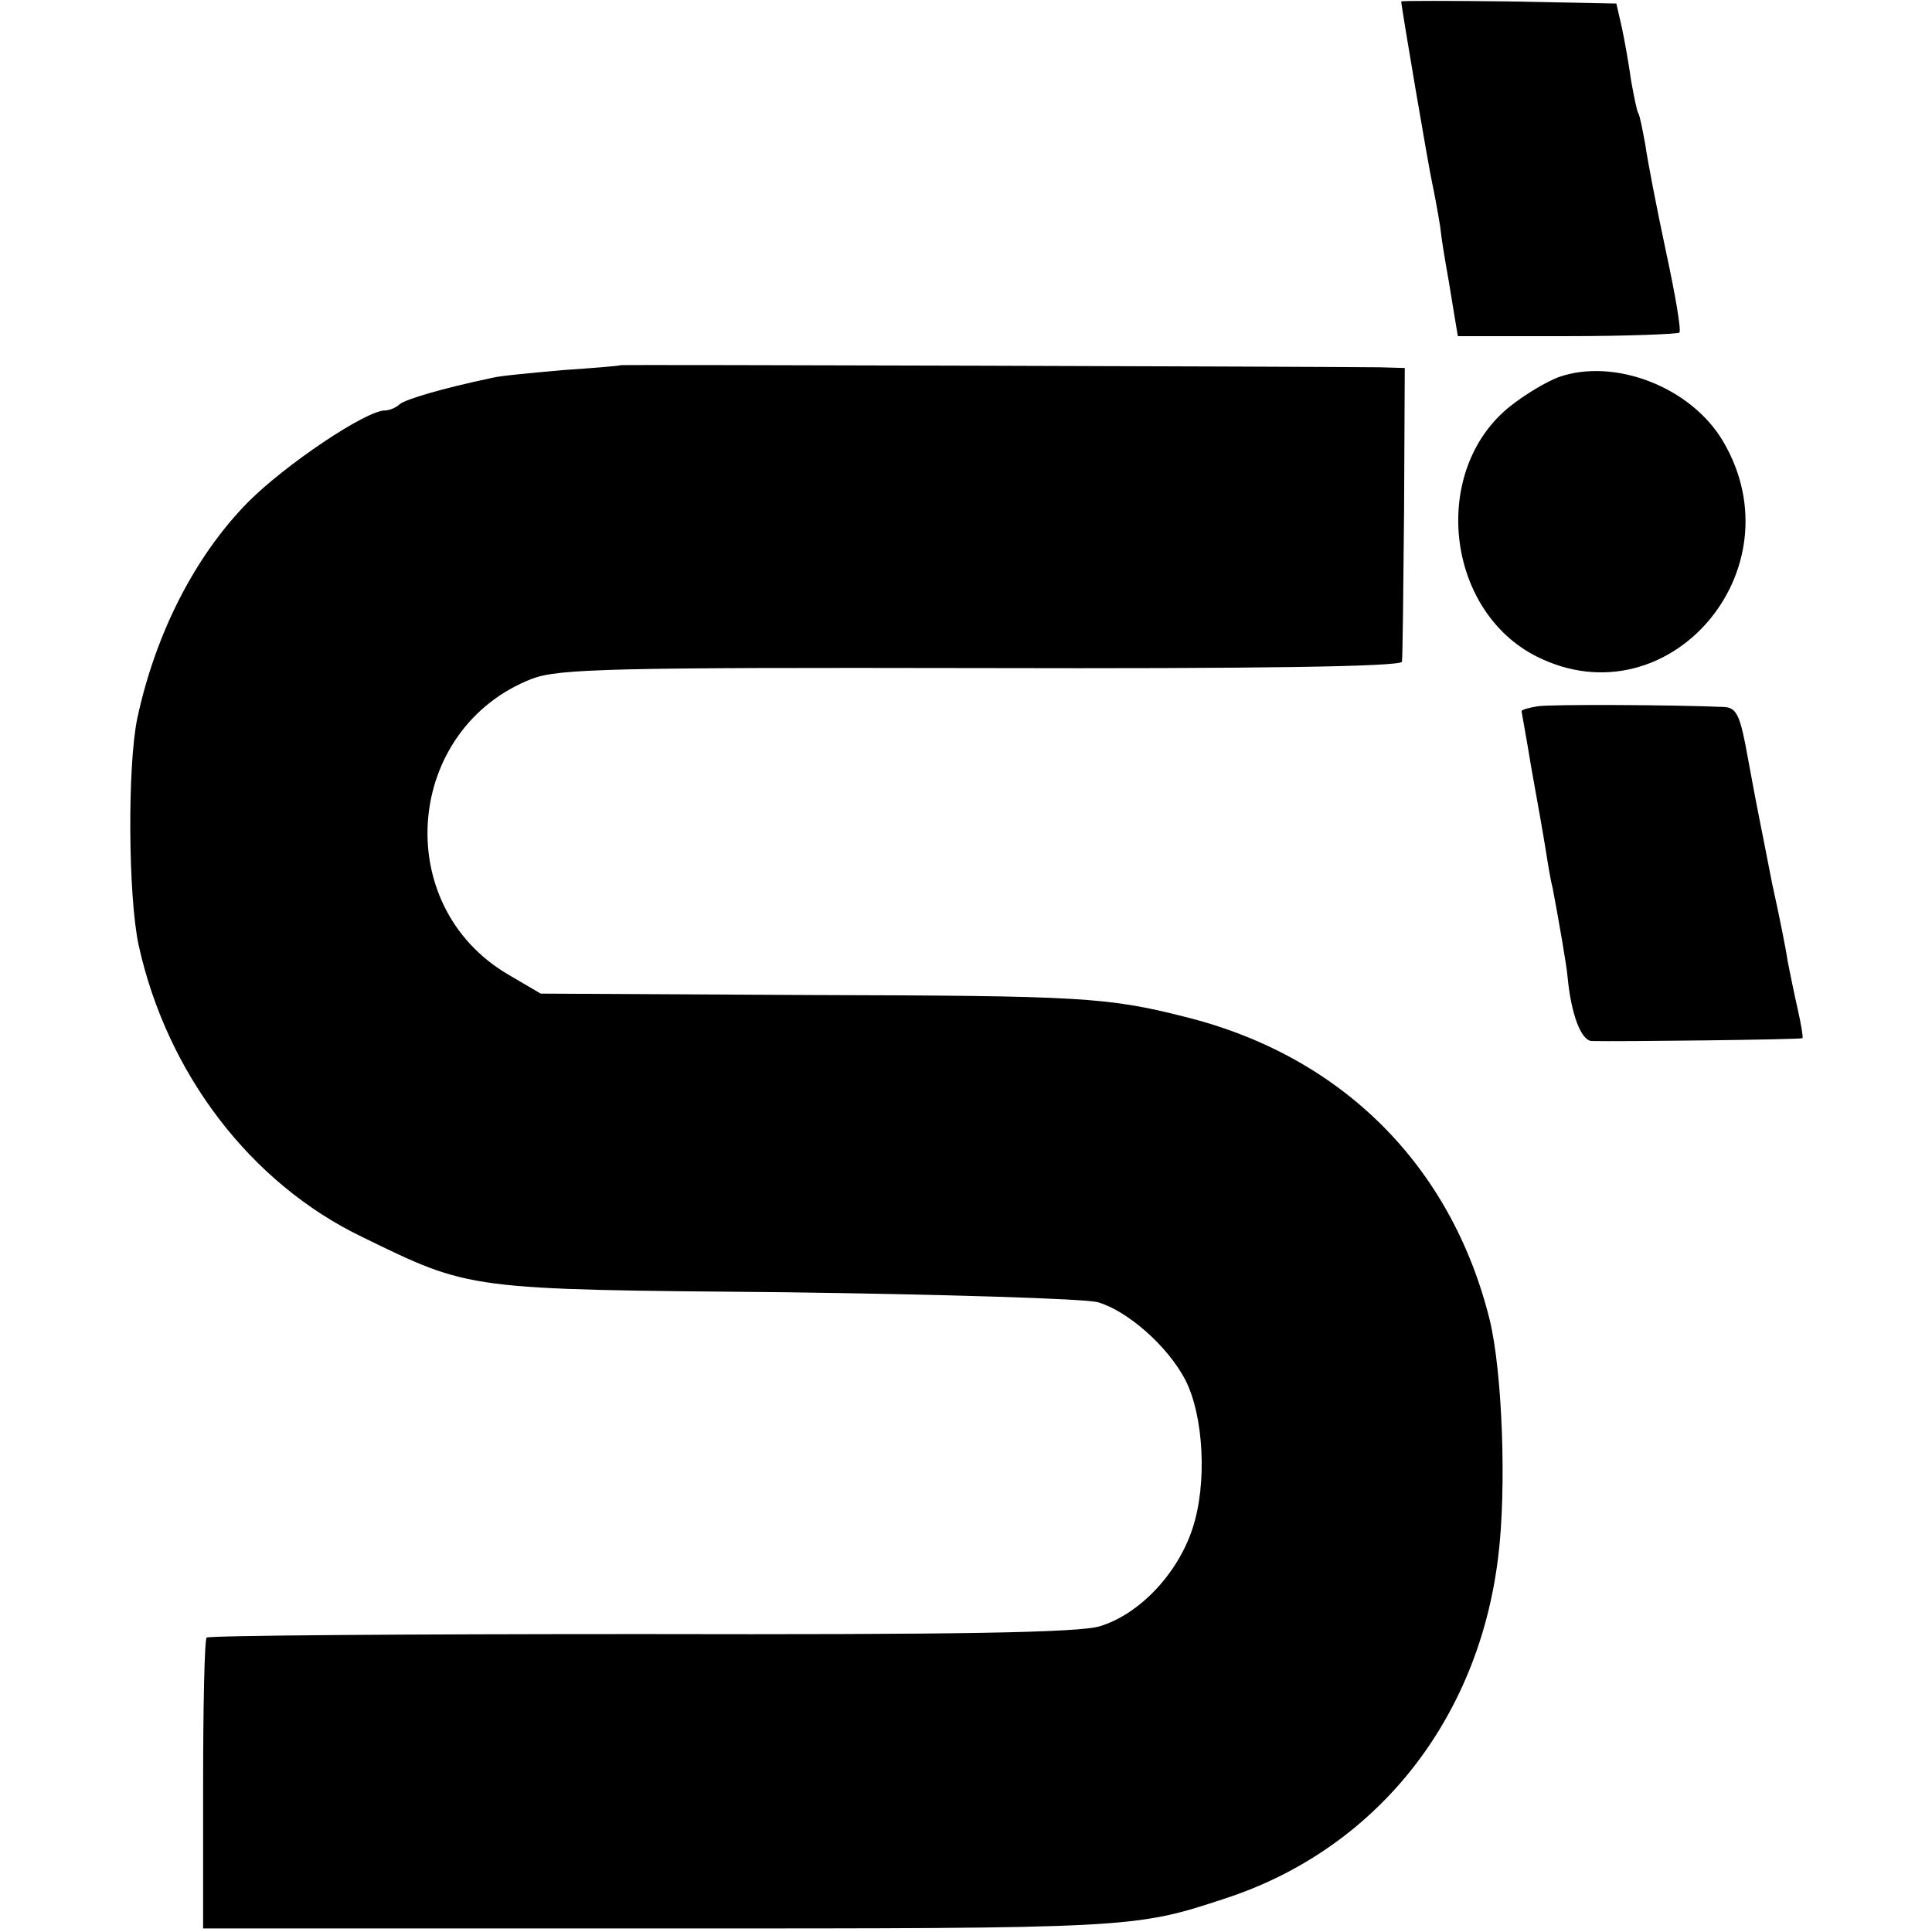
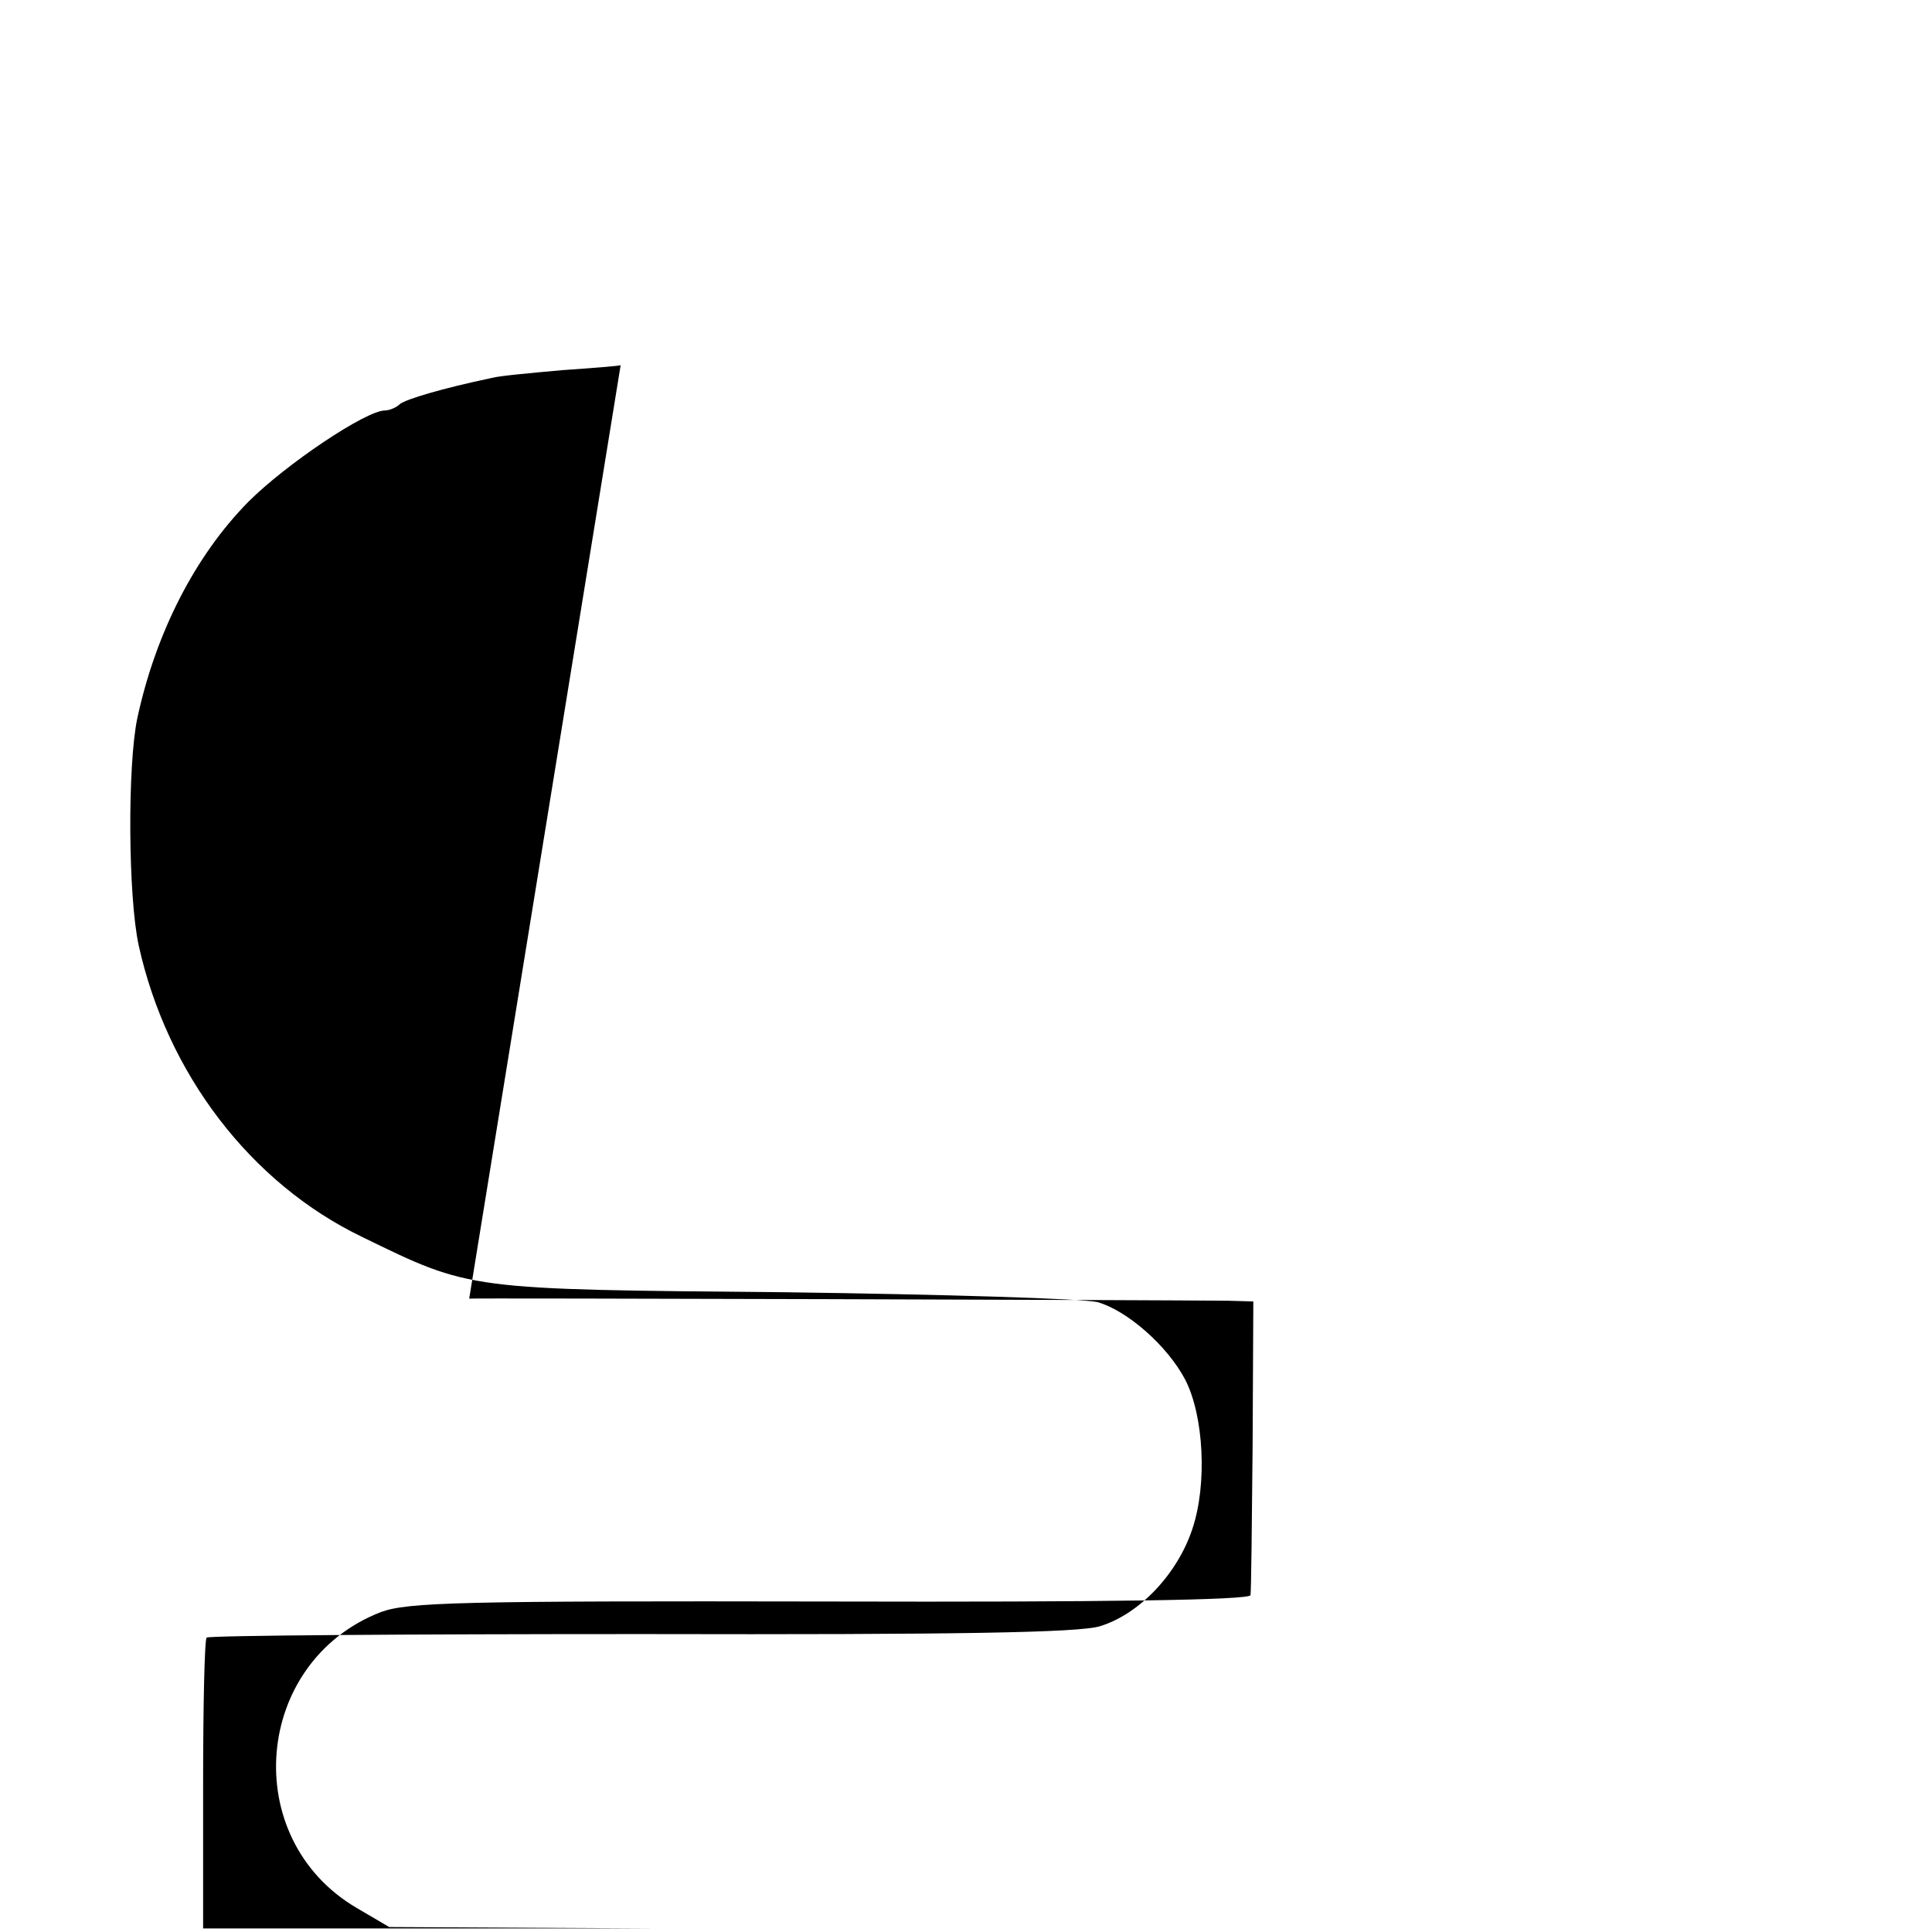
<svg xmlns="http://www.w3.org/2000/svg" version="1.0" width="273pt" height="273pt" viewBox="0 0 273 273" preserveAspectRatio="xMidYMid meet">
  <g transform="translate(0,273) scale(0.1,-0.1)" fill="#000000" stroke="none">
-     <path d="M1980 2728 c0 -7 39 -236 44 -258 3 -14 8 -41 11 -60 2 -19 7 -48 10 -65 3 -16 7 -43 10 -60 l5 -30 154 0 c85 0 157 3 159 5 3 3 -6 55 -19 115 -13 61 -26 128 -29 150 -4 22 -8 42 -10 45 -2 3 -6 23 -10 45 -3 22 -9 56 -13 75 l-8 35 -152 3 c-84 1 -152 1 -152 0z" />
-     <path d="M877 2214 c-1 -1 -38 -4 -82 -7 -44 -4 -89 -8 -100 -11 -71 -15 -121 -30 -130 -37 -5 -5 -15 -9 -21 -9 -27 0 -140 -76 -193 -129 -75 -76 -131 -185 -157 -306 -14 -67 -13 -252 2 -321 40 -181 158 -336 316 -412 154 -75 146 -74 598 -78 223 -3 421 -9 441 -14 42 -12 99 -62 124 -110 26 -51 31 -147 10 -210 -21 -64 -75 -121 -131 -138 -30 -9 -199 -12 -648 -11 -335 0 -611 -2 -614 -5 -3 -3 -5 -97 -5 -208 l0 -203 644 0 c667 0 672 0 799 42 213 69 359 251 387 483 12 96 6 261 -12 335 -54 218 -209 373 -430 428 -110 28 -148 30 -530 31 l-381 2 -46 27 c-167 98 -146 348 34 418 38 14 110 16 635 15 389 -1 593 2 594 9 1 6 2 101 3 212 l1 203 -35 1 c-84 1 -1072 4 -1073 3z" />
-     <path d="M2202 2197 c-18 -7 -48 -25 -68 -41 -113 -90 -92 -289 38 -354 185 -92 370 122 263 304 -45 77 -154 119 -233 91z" />
-     <path d="M2173 1732 c-13 -2 -23 -5 -23 -7 0 -1 7 -38 14 -81 8 -44 17 -95 20 -114 3 -19 7 -44 10 -55 8 -42 20 -111 21 -125 5 -53 19 -90 34 -91 36 -1 295 2 298 4 1 2 -2 20 -7 42 -5 22 -11 52 -14 67 -2 15 -12 65 -22 110 -20 103 -18 89 -34 176 -11 62 -16 72 -34 73 -68 3 -244 4 -263 1z" />
+     <path d="M877 2214 c-1 -1 -38 -4 -82 -7 -44 -4 -89 -8 -100 -11 -71 -15 -121 -30 -130 -37 -5 -5 -15 -9 -21 -9 -27 0 -140 -76 -193 -129 -75 -76 -131 -185 -157 -306 -14 -67 -13 -252 2 -321 40 -181 158 -336 316 -412 154 -75 146 -74 598 -78 223 -3 421 -9 441 -14 42 -12 99 -62 124 -110 26 -51 31 -147 10 -210 -21 -64 -75 -121 -131 -138 -30 -9 -199 -12 -648 -11 -335 0 -611 -2 -614 -5 -3 -3 -5 -97 -5 -208 l0 -203 644 0 l-381 2 -46 27 c-167 98 -146 348 34 418 38 14 110 16 635 15 389 -1 593 2 594 9 1 6 2 101 3 212 l1 203 -35 1 c-84 1 -1072 4 -1073 3z" />
  </g>
</svg>